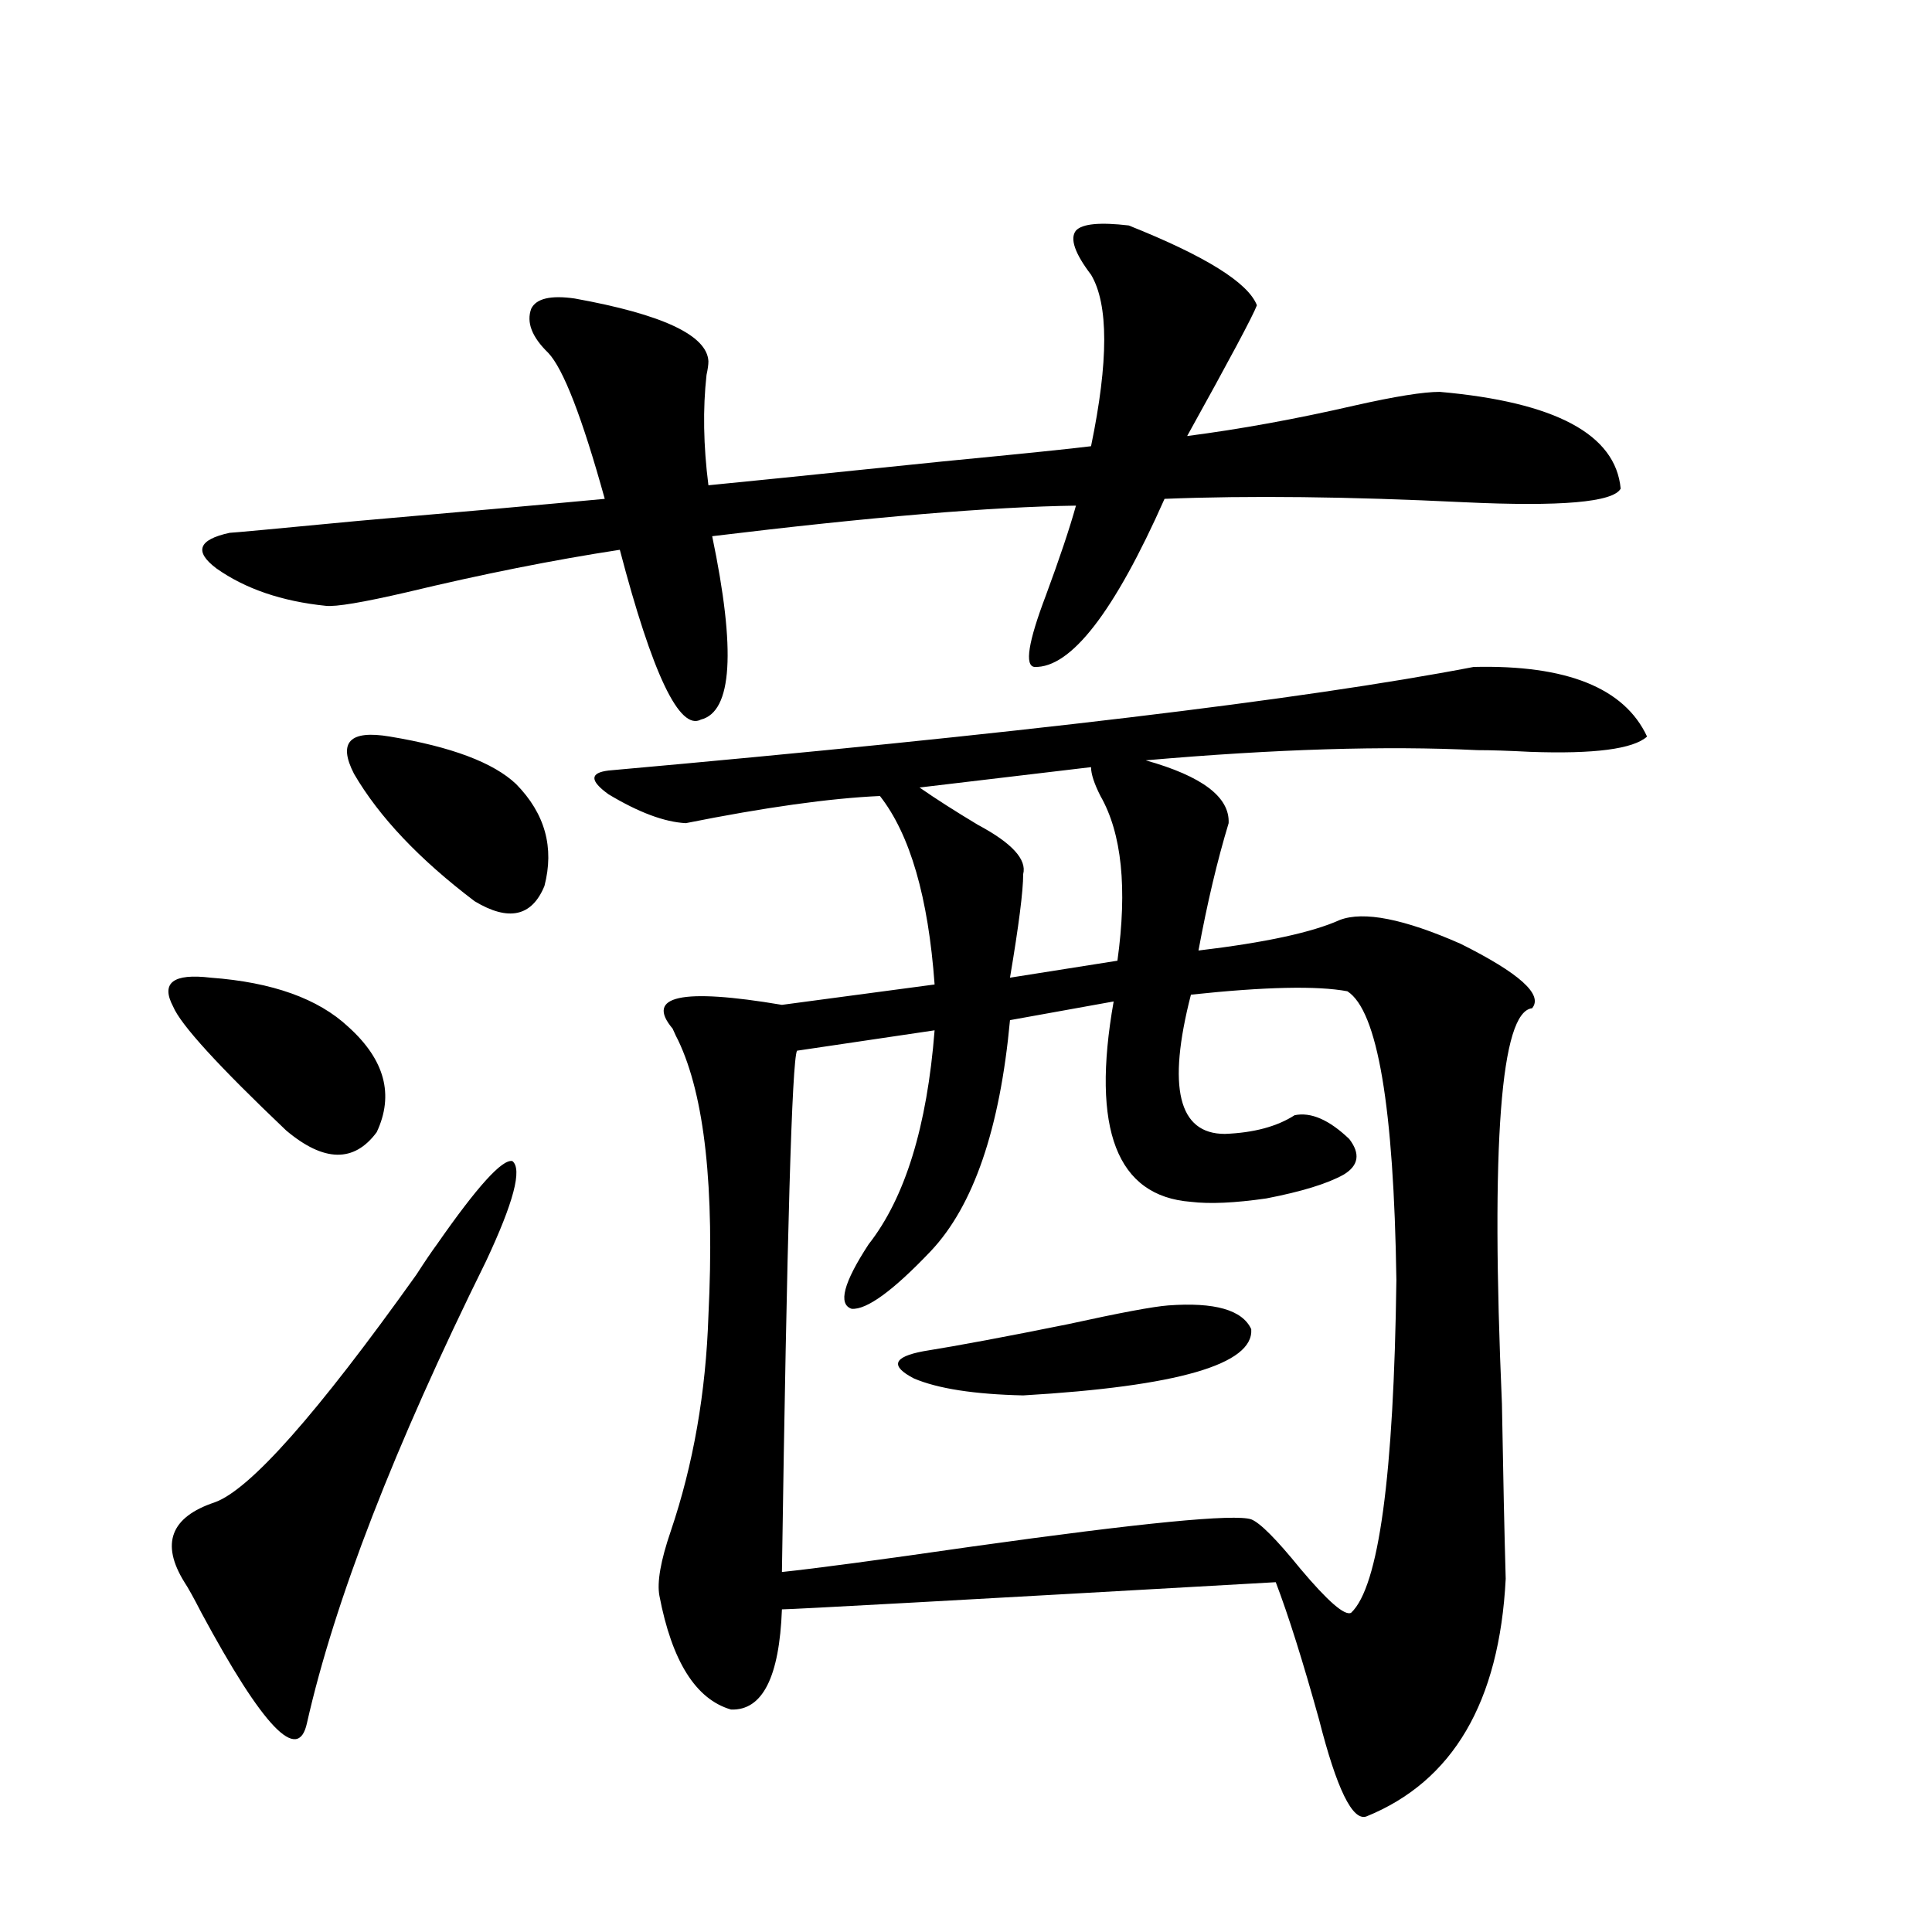
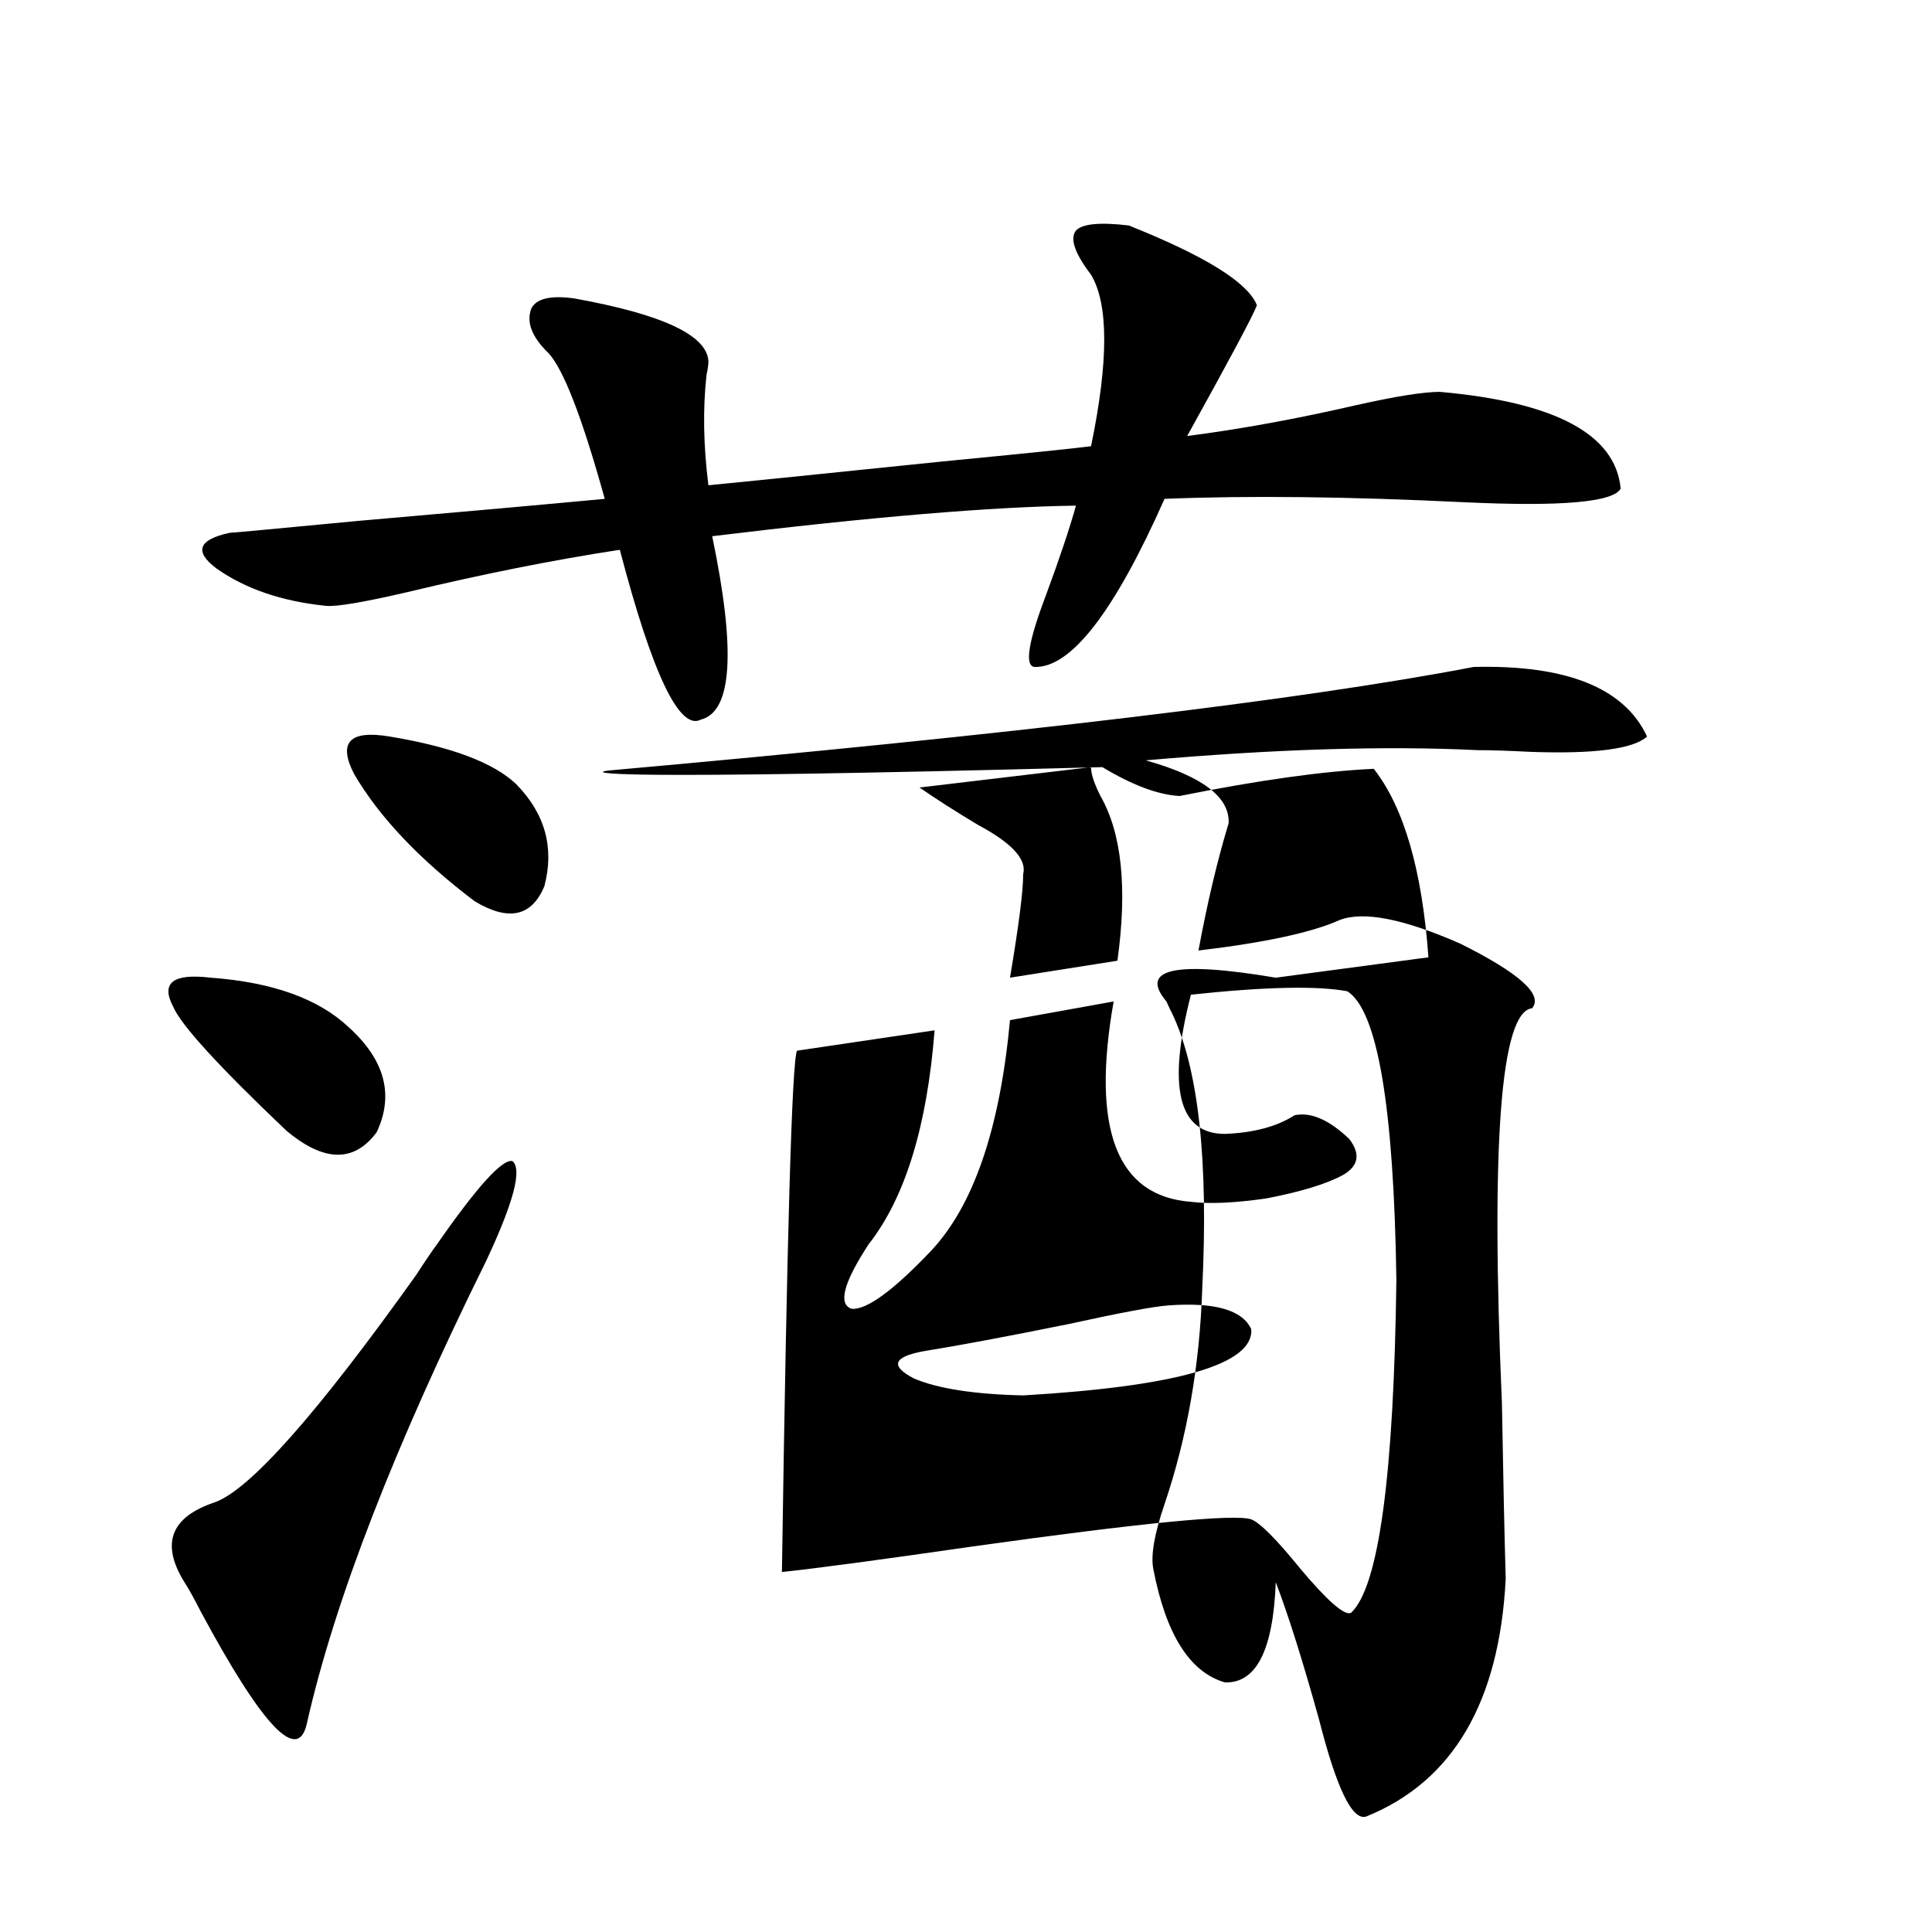
<svg xmlns="http://www.w3.org/2000/svg" version="1.1" id="图层_1" x="0px" y="0px" width="1000px" height="1000px" viewBox="0 0 1000 1000" enable-background="new 0 0 1000 1000" xml:space="preserve">
-   <path d="M109.119,506.051c31.859,2.348,55.608,10.849,71.218,25.488c18.856,17.001,23.734,35.156,14.634,54.492  c-11.707,15.82-27.316,15.532-46.828-0.879c-35.121-33.398-54.633-54.781-58.535-64.16  C83.099,508.688,89.607,503.717,109.119,506.051z M251.555,652.828c-47.483,96.103-78.382,175.781-92.681,239.063  c-4.558,21.094-22.773,2.046-54.633-57.129c-3.902-7.608-6.829-12.881-8.78-15.82c-12.362-19.913-7.164-33.687,15.609-41.309  c18.201-6.441,53.002-45.703,104.388-117.773c4.543-7.031,8.125-12.305,10.731-15.82c20.808-29.883,33.811-44.234,39.023-43.066  C270.411,605.079,265.854,622.369,251.555,652.828z M584.229,116.696c39.664,15.82,61.782,29.594,66.34,41.309  c-1.951,5.273-13.993,27.837-36.097,67.676c27.316-3.516,56.249-8.789,86.827-15.82c20.808-4.683,35.441-7.031,43.901-7.031  c59.831,5.273,91.05,21.973,93.656,50.098c-3.902,7.031-30.898,9.38-80.974,7.031c-59.846-2.925-111.552-3.516-155.118-1.758  c-26.021,58.598-48.459,87.602-67.315,87.012c-5.213-0.577-3.262-12.881,5.854-36.914c7.149-19.336,12.348-34.854,15.609-46.582  c-43.581,0.591-106.339,5.864-188.288,15.82c12.348,59.189,10.396,90.83-5.854,94.922c-11.066,5.864-25.045-23.428-41.95-87.891  c-34.48,5.273-71.218,12.607-110.241,21.973c-22.773,5.273-36.752,7.622-41.95,7.031c-22.773-2.334-41.63-8.789-56.584-19.336  c-11.707-8.789-9.436-14.941,6.829-18.457c1.296,0,23.414-2.046,66.34-6.152c53.978-4.683,96.583-8.487,127.802-11.426  c-11.707-42.188-21.463-67.374-29.268-75.586c-8.46-8.198-11.387-15.82-8.78-22.852c2.592-5.273,10.076-7.031,22.438-5.273  c45.518,8.212,68.611,19.048,69.267,32.52c0,1.758-0.335,4.106-0.976,7.031c-1.951,17.578-1.631,36.626,0.976,57.129  c12.348-1.167,52.682-5.273,120.973-12.305c42.271-4.092,67.956-6.729,77.071-7.91c9.101-43.945,9.101-73.526,0-88.77  c-8.46-11.124-11.066-18.745-7.805-22.852C560.16,115.817,569.261,114.938,584.229,116.696z M201.8,381.246  c31.859,5.273,53.657,13.486,65.364,24.609c14.954,15.244,19.832,32.822,14.634,52.734c-6.509,15.82-18.536,18.457-36.097,7.91  c-28.627-21.67-49.435-43.643-62.438-65.918C174.804,384.185,180.978,377.731,201.8,381.246z M314.968,398.824  c210.071-18.745,359.336-36.612,447.794-53.613c48.124-1.167,78.047,10.849,89.754,36.035c-7.164,6.455-27.316,9.091-60.486,7.91  c-11.066-0.577-20.167-0.879-27.316-0.879c-47.483-2.334-104.723-0.577-171.703,5.273c29.268,8.212,43.566,19.048,42.926,32.52  c-5.854,19.336-11.066,41.309-15.609,65.918c34.466-4.092,58.855-9.366,73.169-15.82c12.348-4.683,33.17-0.577,62.438,12.305  c30.563,15.244,42.926,26.367,37.072,33.398c-16.265,1.758-21.463,70.024-15.609,204.785c0.641,37.505,1.296,67.676,1.951,90.527  c-3.262,63.858-27.316,104.878-72.193,123.047c-7.164,2.335-15.289-14.364-24.39-50.097c-8.46-30.473-15.944-54.204-22.438-71.191  c-165.209,9.38-250.405,14.063-255.604,14.063c-1.311,35.156-10.091,52.432-26.341,51.855  c-18.216-5.273-30.578-24.912-37.072-58.887c-1.311-7.031,0.641-18.155,5.854-33.398c11.707-34.566,18.201-71.768,19.512-111.621  c3.247-66.206-1.951-113.667-15.609-142.383c-0.655-1.167-1.631-3.213-2.927-6.152c-14.313-16.988,4.543-21.094,56.584-12.305  l79.022-10.547c-3.262-45.113-12.683-77.632-28.292-97.559c-26.021,1.181-59.511,5.864-100.485,14.063  c-11.066-0.577-24.39-5.562-39.999-14.941C305.212,404.098,305.212,400.006,314.968,398.824z M697.397,513.082  c-15.609-2.925-42.605-2.334-80.974,1.758c-12.362,48.052-6.509,72.07,17.561,72.07c14.954-0.577,26.981-3.804,36.097-9.668  c8.445-1.758,17.881,2.348,28.292,12.305c5.854,7.622,4.878,13.774-2.927,18.457c-8.46,4.697-21.798,8.789-39.999,12.305  c-16.265,2.348-29.268,2.939-39.023,1.758c-38.383-2.925-51.706-37.491-39.999-103.711l-53.657,9.668  c-5.213,56.25-18.871,96.103-40.975,119.531c-19.512,20.517-33.17,30.473-40.975,29.883c-7.164-2.334-4.237-13.472,8.78-33.398  c18.856-24.019,30.243-60.933,34.146-110.742l-71.218,10.547c-2.606,5.273-5.213,95.224-7.805,269.824  c16.905-1.758,49.755-6.152,98.534-13.184c87.803-12.305,135.927-16.988,144.387-14.063c4.543,1.758,13.003,10.259,25.365,25.488  c14.299,17.001,23.079,24.609,26.341,22.852c14.299-13.472,22.104-70.889,23.414-172.266  C721.452,572.848,713.007,523.052,697.397,513.082z M604.717,675.68c24.055-1.758,38.368,2.348,42.926,12.305  c1.296,18.169-38.048,29.594-118.046,34.277c-25.365-0.577-44.236-3.516-56.584-8.789c-12.362-6.441-10.731-11.124,4.878-14.063  c18.201-2.925,43.246-7.608,75.12-14.063C579.672,679.498,596.912,676.271,604.717,675.68z M564.718,397.067l-88.778,10.547  c8.445,5.864,18.536,12.305,30.243,19.336c17.561,9.38,25.365,17.88,23.414,25.488c0,8.789-2.286,26.669-6.829,53.613l55.608-8.789  c5.198-37.491,2.271-65.918-8.78-85.254C566.334,405.567,564.718,400.582,564.718,397.067z" />
+   <path d="M109.119,506.051c31.859,2.348,55.608,10.849,71.218,25.488c18.856,17.001,23.734,35.156,14.634,54.492  c-11.707,15.82-27.316,15.532-46.828-0.879c-35.121-33.398-54.633-54.781-58.535-64.16  C83.099,508.688,89.607,503.717,109.119,506.051z M251.555,652.828c-47.483,96.103-78.382,175.781-92.681,239.063  c-4.558,21.094-22.773,2.046-54.633-57.129c-3.902-7.608-6.829-12.881-8.78-15.82c-12.362-19.913-7.164-33.687,15.609-41.309  c18.201-6.441,53.002-45.703,104.388-117.773c4.543-7.031,8.125-12.305,10.731-15.82c20.808-29.883,33.811-44.234,39.023-43.066  C270.411,605.079,265.854,622.369,251.555,652.828z M584.229,116.696c39.664,15.82,61.782,29.594,66.34,41.309  c-1.951,5.273-13.993,27.837-36.097,67.676c27.316-3.516,56.249-8.789,86.827-15.82c20.808-4.683,35.441-7.031,43.901-7.031  c59.831,5.273,91.05,21.973,93.656,50.098c-3.902,7.031-30.898,9.38-80.974,7.031c-59.846-2.925-111.552-3.516-155.118-1.758  c-26.021,58.598-48.459,87.602-67.315,87.012c-5.213-0.577-3.262-12.881,5.854-36.914c7.149-19.336,12.348-34.854,15.609-46.582  c-43.581,0.591-106.339,5.864-188.288,15.82c12.348,59.189,10.396,90.83-5.854,94.922c-11.066,5.864-25.045-23.428-41.95-87.891  c-34.48,5.273-71.218,12.607-110.241,21.973c-22.773,5.273-36.752,7.622-41.95,7.031c-22.773-2.334-41.63-8.789-56.584-19.336  c-11.707-8.789-9.436-14.941,6.829-18.457c1.296,0,23.414-2.046,66.34-6.152c53.978-4.683,96.583-8.487,127.802-11.426  c-11.707-42.188-21.463-67.374-29.268-75.586c-8.46-8.198-11.387-15.82-8.78-22.852c2.592-5.273,10.076-7.031,22.438-5.273  c45.518,8.212,68.611,19.048,69.267,32.52c0,1.758-0.335,4.106-0.976,7.031c-1.951,17.578-1.631,36.626,0.976,57.129  c12.348-1.167,52.682-5.273,120.973-12.305c42.271-4.092,67.956-6.729,77.071-7.91c9.101-43.945,9.101-73.526,0-88.77  c-8.46-11.124-11.066-18.745-7.805-22.852C560.16,115.817,569.261,114.938,584.229,116.696z M201.8,381.246  c31.859,5.273,53.657,13.486,65.364,24.609c14.954,15.244,19.832,32.822,14.634,52.734c-6.509,15.82-18.536,18.457-36.097,7.91  c-28.627-21.67-49.435-43.643-62.438-65.918C174.804,384.185,180.978,377.731,201.8,381.246z M314.968,398.824  c210.071-18.745,359.336-36.612,447.794-53.613c48.124-1.167,78.047,10.849,89.754,36.035c-7.164,6.455-27.316,9.091-60.486,7.91  c-11.066-0.577-20.167-0.879-27.316-0.879c-47.483-2.334-104.723-0.577-171.703,5.273c29.268,8.212,43.566,19.048,42.926,32.52  c-5.854,19.336-11.066,41.309-15.609,65.918c34.466-4.092,58.855-9.366,73.169-15.82c12.348-4.683,33.17-0.577,62.438,12.305  c30.563,15.244,42.926,26.367,37.072,33.398c-16.265,1.758-21.463,70.024-15.609,204.785c0.641,37.505,1.296,67.676,1.951,90.527  c-3.262,63.858-27.316,104.878-72.193,123.047c-7.164,2.335-15.289-14.364-24.39-50.097c-8.46-30.473-15.944-54.204-22.438-71.191  c-1.311,35.156-10.091,52.432-26.341,51.855  c-18.216-5.273-30.578-24.912-37.072-58.887c-1.311-7.031,0.641-18.155,5.854-33.398c11.707-34.566,18.201-71.768,19.512-111.621  c3.247-66.206-1.951-113.667-15.609-142.383c-0.655-1.167-1.631-3.213-2.927-6.152c-14.313-16.988,4.543-21.094,56.584-12.305  l79.022-10.547c-3.262-45.113-12.683-77.632-28.292-97.559c-26.021,1.181-59.511,5.864-100.485,14.063  c-11.066-0.577-24.39-5.562-39.999-14.941C305.212,404.098,305.212,400.006,314.968,398.824z M697.397,513.082  c-15.609-2.925-42.605-2.334-80.974,1.758c-12.362,48.052-6.509,72.07,17.561,72.07c14.954-0.577,26.981-3.804,36.097-9.668  c8.445-1.758,17.881,2.348,28.292,12.305c5.854,7.622,4.878,13.774-2.927,18.457c-8.46,4.697-21.798,8.789-39.999,12.305  c-16.265,2.348-29.268,2.939-39.023,1.758c-38.383-2.925-51.706-37.491-39.999-103.711l-53.657,9.668  c-5.213,56.25-18.871,96.103-40.975,119.531c-19.512,20.517-33.17,30.473-40.975,29.883c-7.164-2.334-4.237-13.472,8.78-33.398  c18.856-24.019,30.243-60.933,34.146-110.742l-71.218,10.547c-2.606,5.273-5.213,95.224-7.805,269.824  c16.905-1.758,49.755-6.152,98.534-13.184c87.803-12.305,135.927-16.988,144.387-14.063c4.543,1.758,13.003,10.259,25.365,25.488  c14.299,17.001,23.079,24.609,26.341,22.852c14.299-13.472,22.104-70.889,23.414-172.266  C721.452,572.848,713.007,523.052,697.397,513.082z M604.717,675.68c24.055-1.758,38.368,2.348,42.926,12.305  c1.296,18.169-38.048,29.594-118.046,34.277c-25.365-0.577-44.236-3.516-56.584-8.789c-12.362-6.441-10.731-11.124,4.878-14.063  c18.201-2.925,43.246-7.608,75.12-14.063C579.672,679.498,596.912,676.271,604.717,675.68z M564.718,397.067l-88.778,10.547  c8.445,5.864,18.536,12.305,30.243,19.336c17.561,9.38,25.365,17.88,23.414,25.488c0,8.789-2.286,26.669-6.829,53.613l55.608-8.789  c5.198-37.491,2.271-65.918-8.78-85.254C566.334,405.567,564.718,400.582,564.718,397.067z" />
</svg>